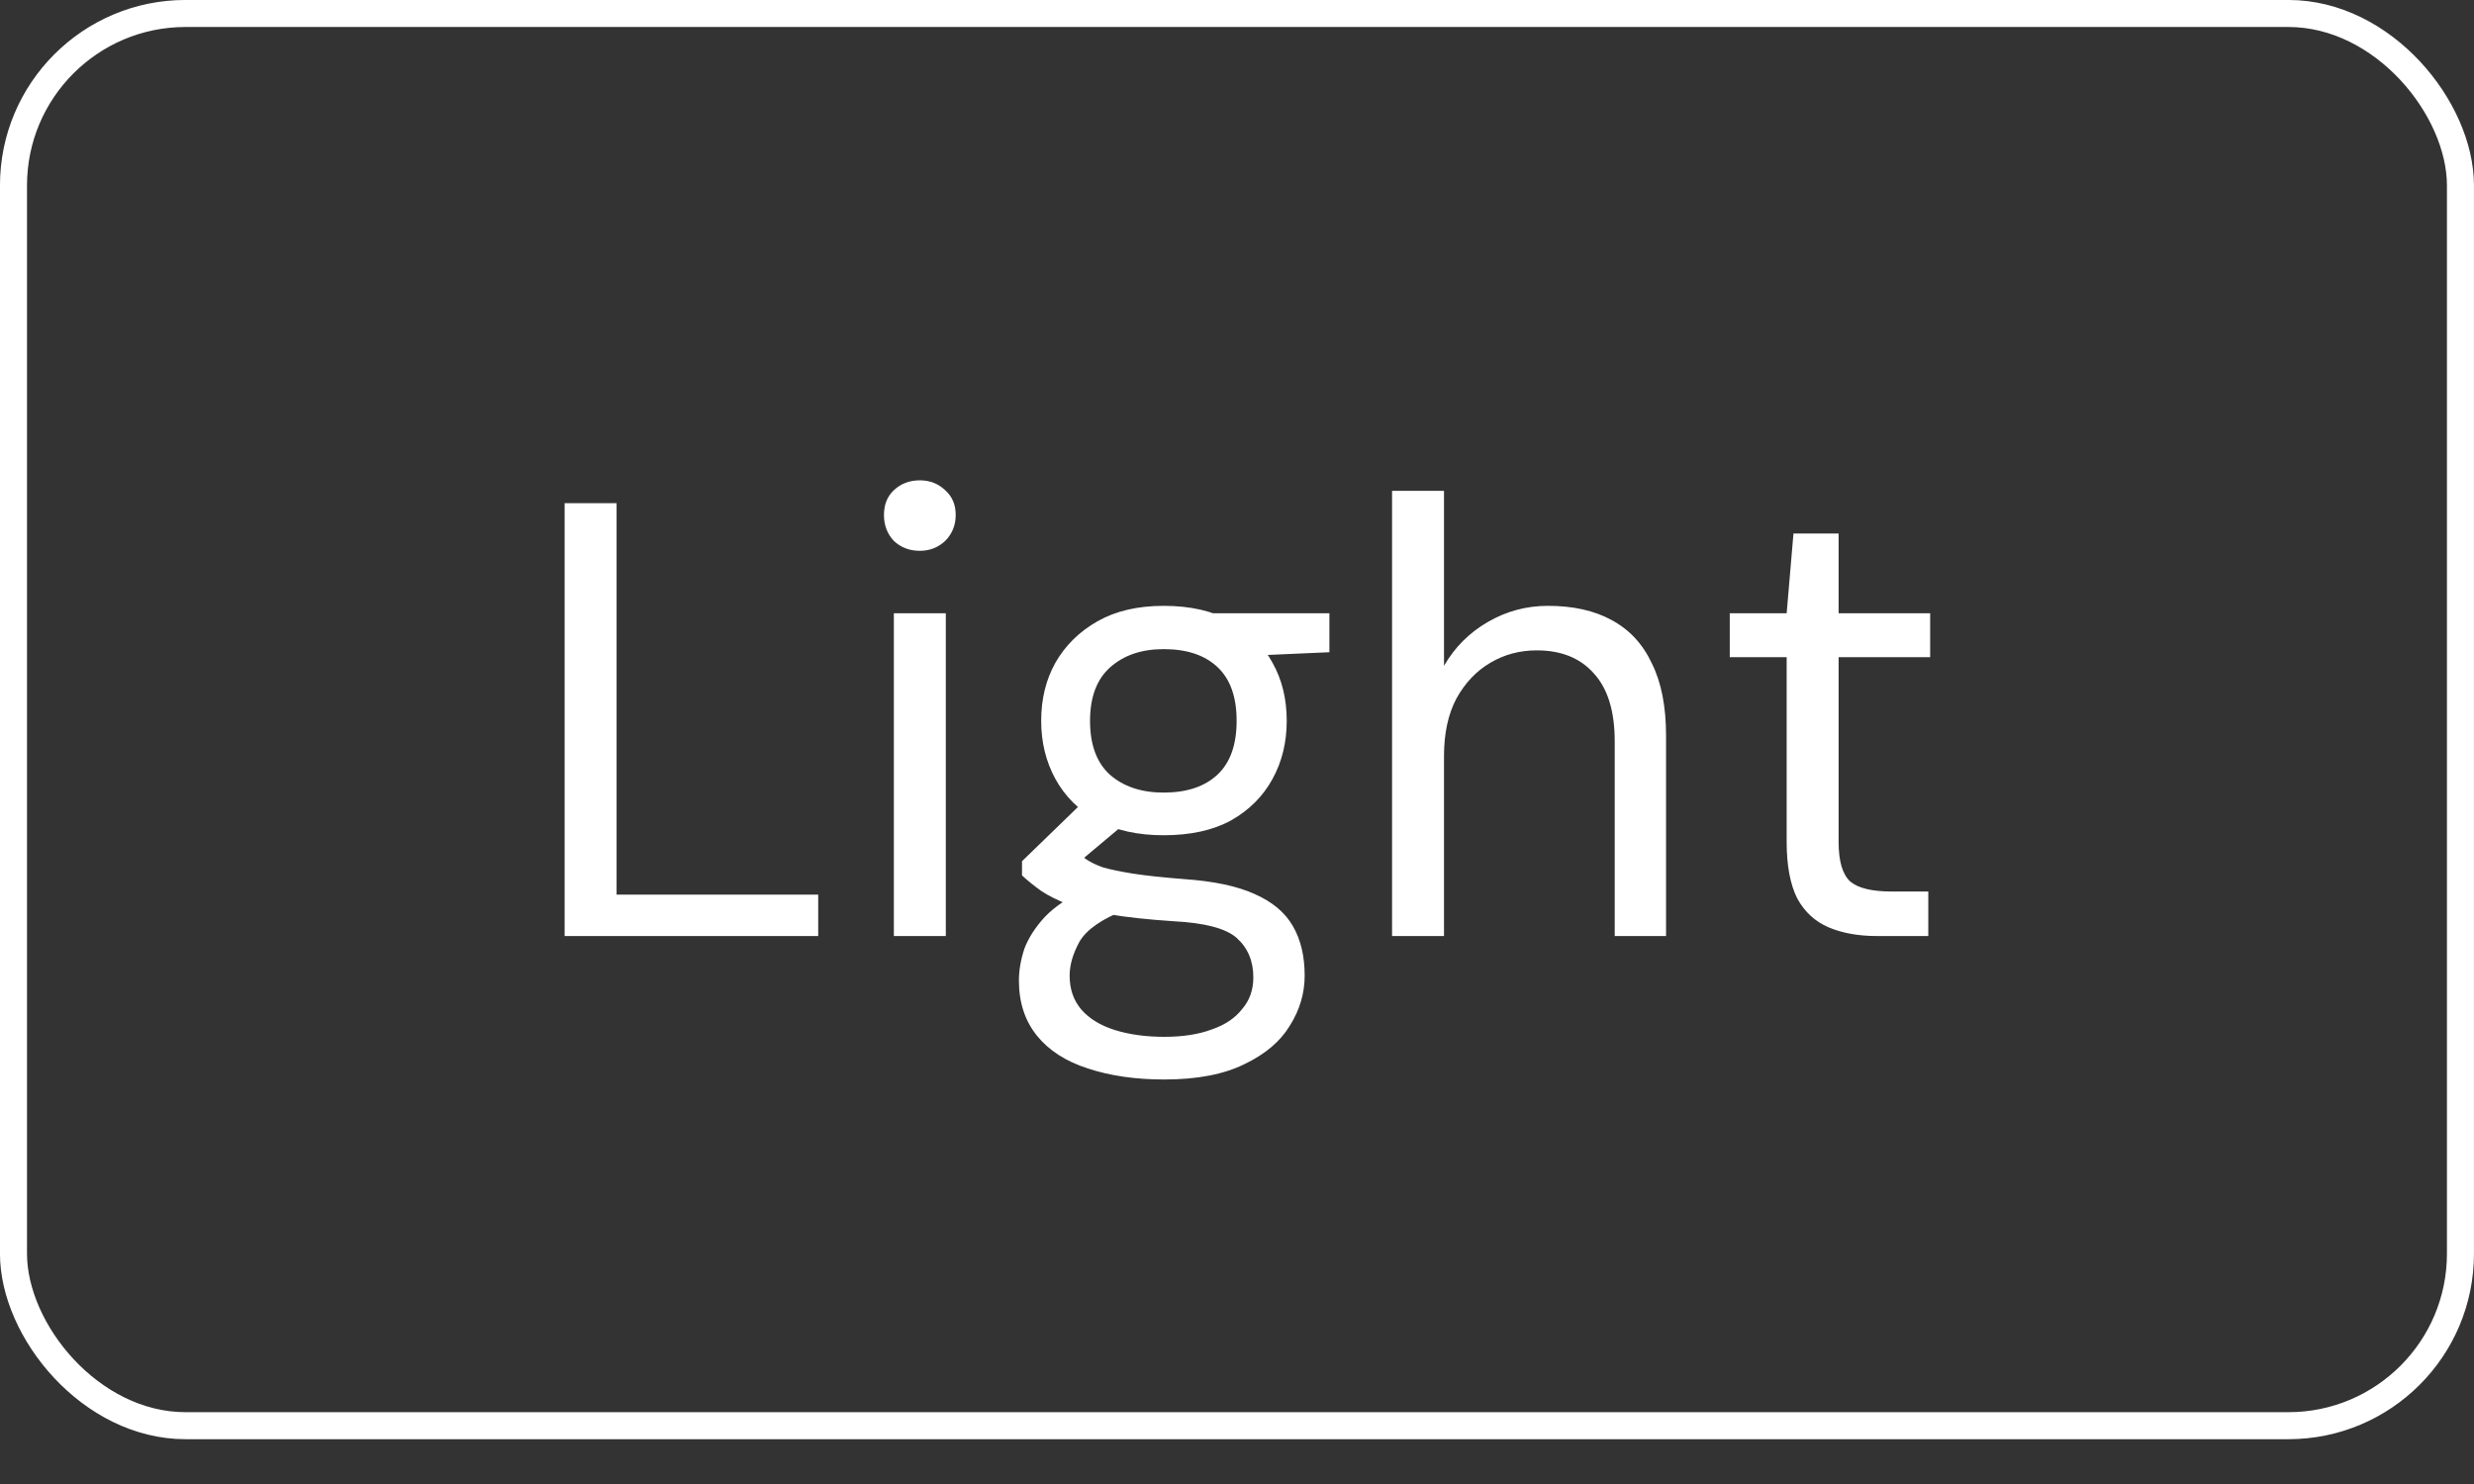
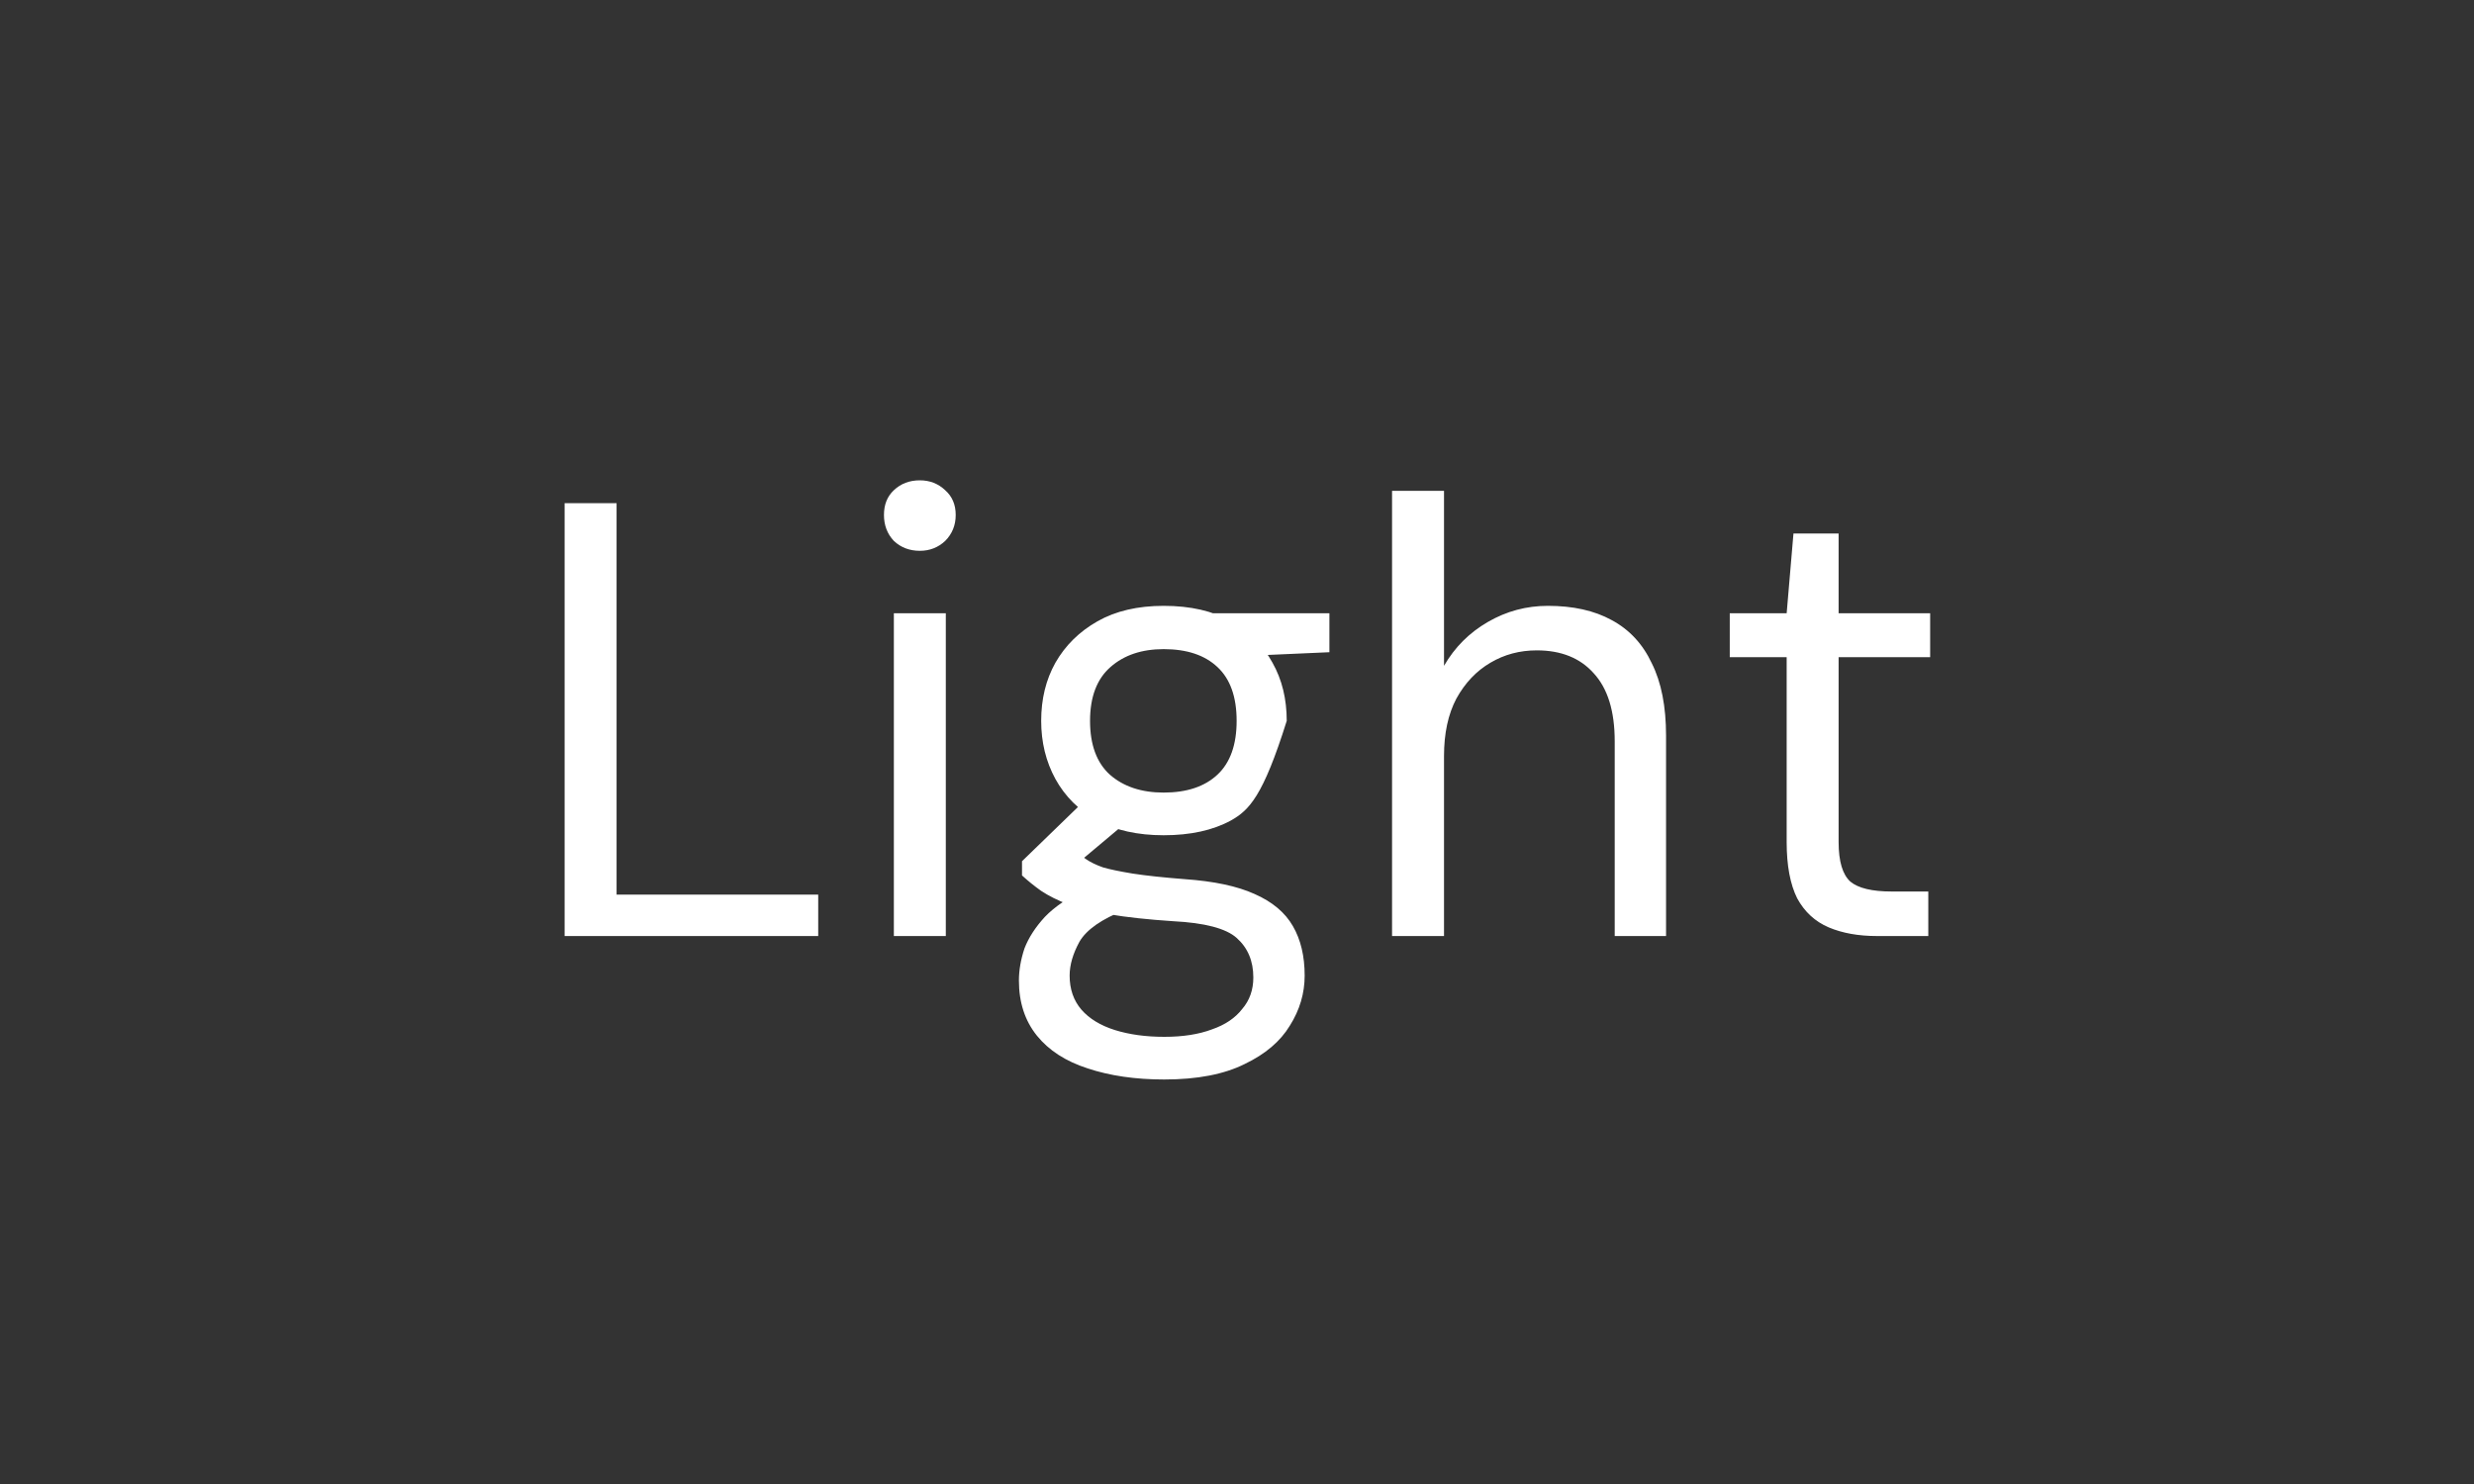
<svg xmlns="http://www.w3.org/2000/svg" width="40" height="24" viewBox="0 0 40 24" fill="none">
  <rect x="0" y="0" width="40" height="24" fill="#333333" stroke="none" />
-   <rect x="0.218" y="0.218" width="39.563" height="22.839" rx="2.782" stroke="white" stroke-width="0.437" />
-   <path d="M9.129 15.138V8.138H9.969V14.468H13.229V15.138H9.129ZM14.452 15.138V9.918H15.292V15.138H14.452ZM14.872 8.908C14.705 8.908 14.565 8.854 14.452 8.748C14.345 8.634 14.292 8.494 14.292 8.328C14.292 8.161 14.345 8.028 14.452 7.928C14.565 7.821 14.705 7.768 14.872 7.768C15.032 7.768 15.169 7.821 15.282 7.928C15.395 8.028 15.452 8.161 15.452 8.328C15.452 8.494 15.395 8.634 15.282 8.748C15.169 8.854 15.032 8.908 14.872 8.908ZM18.824 17.458C18.358 17.458 17.944 17.398 17.584 17.278C17.231 17.164 16.958 16.988 16.764 16.748C16.571 16.508 16.474 16.211 16.474 15.858C16.474 15.691 16.504 15.518 16.564 15.338C16.631 15.164 16.741 14.994 16.894 14.828C17.054 14.661 17.278 14.511 17.564 14.378L18.184 14.718C17.811 14.864 17.568 15.034 17.454 15.228C17.348 15.421 17.294 15.604 17.294 15.778C17.294 15.998 17.358 16.181 17.484 16.328C17.611 16.474 17.791 16.584 18.024 16.658C18.258 16.731 18.524 16.768 18.824 16.768C19.124 16.768 19.381 16.728 19.594 16.648C19.808 16.574 19.971 16.464 20.084 16.318C20.204 16.178 20.264 16.008 20.264 15.808C20.264 15.541 20.174 15.328 19.994 15.168C19.821 15.014 19.478 14.924 18.964 14.898C18.558 14.871 18.218 14.834 17.944 14.788C17.671 14.741 17.448 14.688 17.274 14.628C17.101 14.561 16.954 14.488 16.834 14.408C16.721 14.328 16.618 14.244 16.524 14.158V13.928L17.504 12.978L18.284 13.238L17.224 14.128L17.354 13.748C17.428 13.801 17.498 13.851 17.564 13.898C17.631 13.944 17.721 13.988 17.834 14.028C17.948 14.061 18.108 14.094 18.314 14.128C18.528 14.161 18.808 14.191 19.154 14.218C19.628 14.251 20.004 14.331 20.284 14.458C20.571 14.584 20.778 14.758 20.904 14.978C21.031 15.198 21.094 15.464 21.094 15.778C21.094 16.064 21.014 16.334 20.854 16.588C20.701 16.841 20.458 17.048 20.124 17.208C19.791 17.374 19.358 17.458 18.824 17.458ZM18.814 13.508C18.394 13.508 18.034 13.428 17.734 13.268C17.441 13.101 17.218 12.878 17.064 12.598C16.911 12.318 16.834 12.004 16.834 11.658C16.834 11.304 16.911 10.991 17.064 10.718C17.224 10.438 17.451 10.214 17.744 10.048C18.038 9.881 18.394 9.798 18.814 9.798C19.248 9.798 19.611 9.881 19.904 10.048C20.198 10.214 20.421 10.438 20.574 10.718C20.728 10.991 20.804 11.304 20.804 11.658C20.804 12.004 20.728 12.318 20.574 12.598C20.421 12.878 20.198 13.101 19.904 13.268C19.611 13.428 19.248 13.508 18.814 13.508ZM18.814 12.818C19.188 12.818 19.478 12.721 19.684 12.528C19.891 12.334 19.994 12.044 19.994 11.658C19.994 11.271 19.891 10.981 19.684 10.788C19.478 10.594 19.188 10.498 18.814 10.498C18.461 10.498 18.174 10.594 17.954 10.788C17.734 10.981 17.624 11.271 17.624 11.658C17.624 12.044 17.731 12.334 17.944 12.528C18.164 12.721 18.454 12.818 18.814 12.818ZM19.684 10.628L19.434 9.918H21.494V10.548L19.684 10.628ZM22.507 15.138V7.938H23.347V10.768C23.52 10.468 23.757 10.231 24.057 10.058C24.357 9.884 24.68 9.798 25.027 9.798C25.433 9.798 25.777 9.874 26.057 10.028C26.343 10.181 26.56 10.414 26.707 10.728C26.86 11.034 26.937 11.424 26.937 11.898V15.138H26.107V11.988C26.107 11.501 25.994 11.134 25.767 10.888C25.547 10.641 25.24 10.518 24.847 10.518C24.573 10.518 24.323 10.584 24.097 10.718C23.87 10.851 23.687 11.044 23.547 11.298C23.413 11.551 23.347 11.861 23.347 12.228V15.138H22.507ZM30.347 15.138C30.047 15.138 29.787 15.091 29.567 14.998C29.347 14.904 29.177 14.748 29.057 14.528C28.944 14.301 28.887 13.998 28.887 13.618V10.628H27.967V9.918H28.887L28.997 8.628H29.727V9.918H31.207V10.628H29.727V13.618C29.727 13.931 29.791 14.144 29.917 14.258C30.044 14.364 30.267 14.418 30.587 14.418H31.177V15.138H30.347Z" fill="white" />
+   <path d="M9.129 15.138V8.138H9.969V14.468H13.229V15.138H9.129ZM14.452 15.138V9.918H15.292V15.138H14.452ZM14.872 8.908C14.705 8.908 14.565 8.854 14.452 8.748C14.345 8.634 14.292 8.494 14.292 8.328C14.292 8.161 14.345 8.028 14.452 7.928C14.565 7.821 14.705 7.768 14.872 7.768C15.032 7.768 15.169 7.821 15.282 7.928C15.395 8.028 15.452 8.161 15.452 8.328C15.452 8.494 15.395 8.634 15.282 8.748C15.169 8.854 15.032 8.908 14.872 8.908ZM18.824 17.458C18.358 17.458 17.944 17.398 17.584 17.278C17.231 17.164 16.958 16.988 16.764 16.748C16.571 16.508 16.474 16.211 16.474 15.858C16.474 15.691 16.504 15.518 16.564 15.338C16.631 15.164 16.741 14.994 16.894 14.828C17.054 14.661 17.278 14.511 17.564 14.378L18.184 14.718C17.811 14.864 17.568 15.034 17.454 15.228C17.348 15.421 17.294 15.604 17.294 15.778C17.294 15.998 17.358 16.181 17.484 16.328C17.611 16.474 17.791 16.584 18.024 16.658C18.258 16.731 18.524 16.768 18.824 16.768C19.124 16.768 19.381 16.728 19.594 16.648C19.808 16.574 19.971 16.464 20.084 16.318C20.204 16.178 20.264 16.008 20.264 15.808C20.264 15.541 20.174 15.328 19.994 15.168C19.821 15.014 19.478 14.924 18.964 14.898C18.558 14.871 18.218 14.834 17.944 14.788C17.671 14.741 17.448 14.688 17.274 14.628C17.101 14.561 16.954 14.488 16.834 14.408C16.721 14.328 16.618 14.244 16.524 14.158V13.928L17.504 12.978L18.284 13.238L17.224 14.128L17.354 13.748C17.428 13.801 17.498 13.851 17.564 13.898C17.631 13.944 17.721 13.988 17.834 14.028C17.948 14.061 18.108 14.094 18.314 14.128C18.528 14.161 18.808 14.191 19.154 14.218C19.628 14.251 20.004 14.331 20.284 14.458C20.571 14.584 20.778 14.758 20.904 14.978C21.031 15.198 21.094 15.464 21.094 15.778C21.094 16.064 21.014 16.334 20.854 16.588C20.701 16.841 20.458 17.048 20.124 17.208C19.791 17.374 19.358 17.458 18.824 17.458ZM18.814 13.508C18.394 13.508 18.034 13.428 17.734 13.268C17.441 13.101 17.218 12.878 17.064 12.598C16.911 12.318 16.834 12.004 16.834 11.658C16.834 11.304 16.911 10.991 17.064 10.718C17.224 10.438 17.451 10.214 17.744 10.048C18.038 9.881 18.394 9.798 18.814 9.798C19.248 9.798 19.611 9.881 19.904 10.048C20.198 10.214 20.421 10.438 20.574 10.718C20.728 10.991 20.804 11.304 20.804 11.658C20.421 12.878 20.198 13.101 19.904 13.268C19.611 13.428 19.248 13.508 18.814 13.508ZM18.814 12.818C19.188 12.818 19.478 12.721 19.684 12.528C19.891 12.334 19.994 12.044 19.994 11.658C19.994 11.271 19.891 10.981 19.684 10.788C19.478 10.594 19.188 10.498 18.814 10.498C18.461 10.498 18.174 10.594 17.954 10.788C17.734 10.981 17.624 11.271 17.624 11.658C17.624 12.044 17.731 12.334 17.944 12.528C18.164 12.721 18.454 12.818 18.814 12.818ZM19.684 10.628L19.434 9.918H21.494V10.548L19.684 10.628ZM22.507 15.138V7.938H23.347V10.768C23.52 10.468 23.757 10.231 24.057 10.058C24.357 9.884 24.68 9.798 25.027 9.798C25.433 9.798 25.777 9.874 26.057 10.028C26.343 10.181 26.56 10.414 26.707 10.728C26.86 11.034 26.937 11.424 26.937 11.898V15.138H26.107V11.988C26.107 11.501 25.994 11.134 25.767 10.888C25.547 10.641 25.24 10.518 24.847 10.518C24.573 10.518 24.323 10.584 24.097 10.718C23.87 10.851 23.687 11.044 23.547 11.298C23.413 11.551 23.347 11.861 23.347 12.228V15.138H22.507ZM30.347 15.138C30.047 15.138 29.787 15.091 29.567 14.998C29.347 14.904 29.177 14.748 29.057 14.528C28.944 14.301 28.887 13.998 28.887 13.618V10.628H27.967V9.918H28.887L28.997 8.628H29.727V9.918H31.207V10.628H29.727V13.618C29.727 13.931 29.791 14.144 29.917 14.258C30.044 14.364 30.267 14.418 30.587 14.418H31.177V15.138H30.347Z" fill="white" />
</svg>